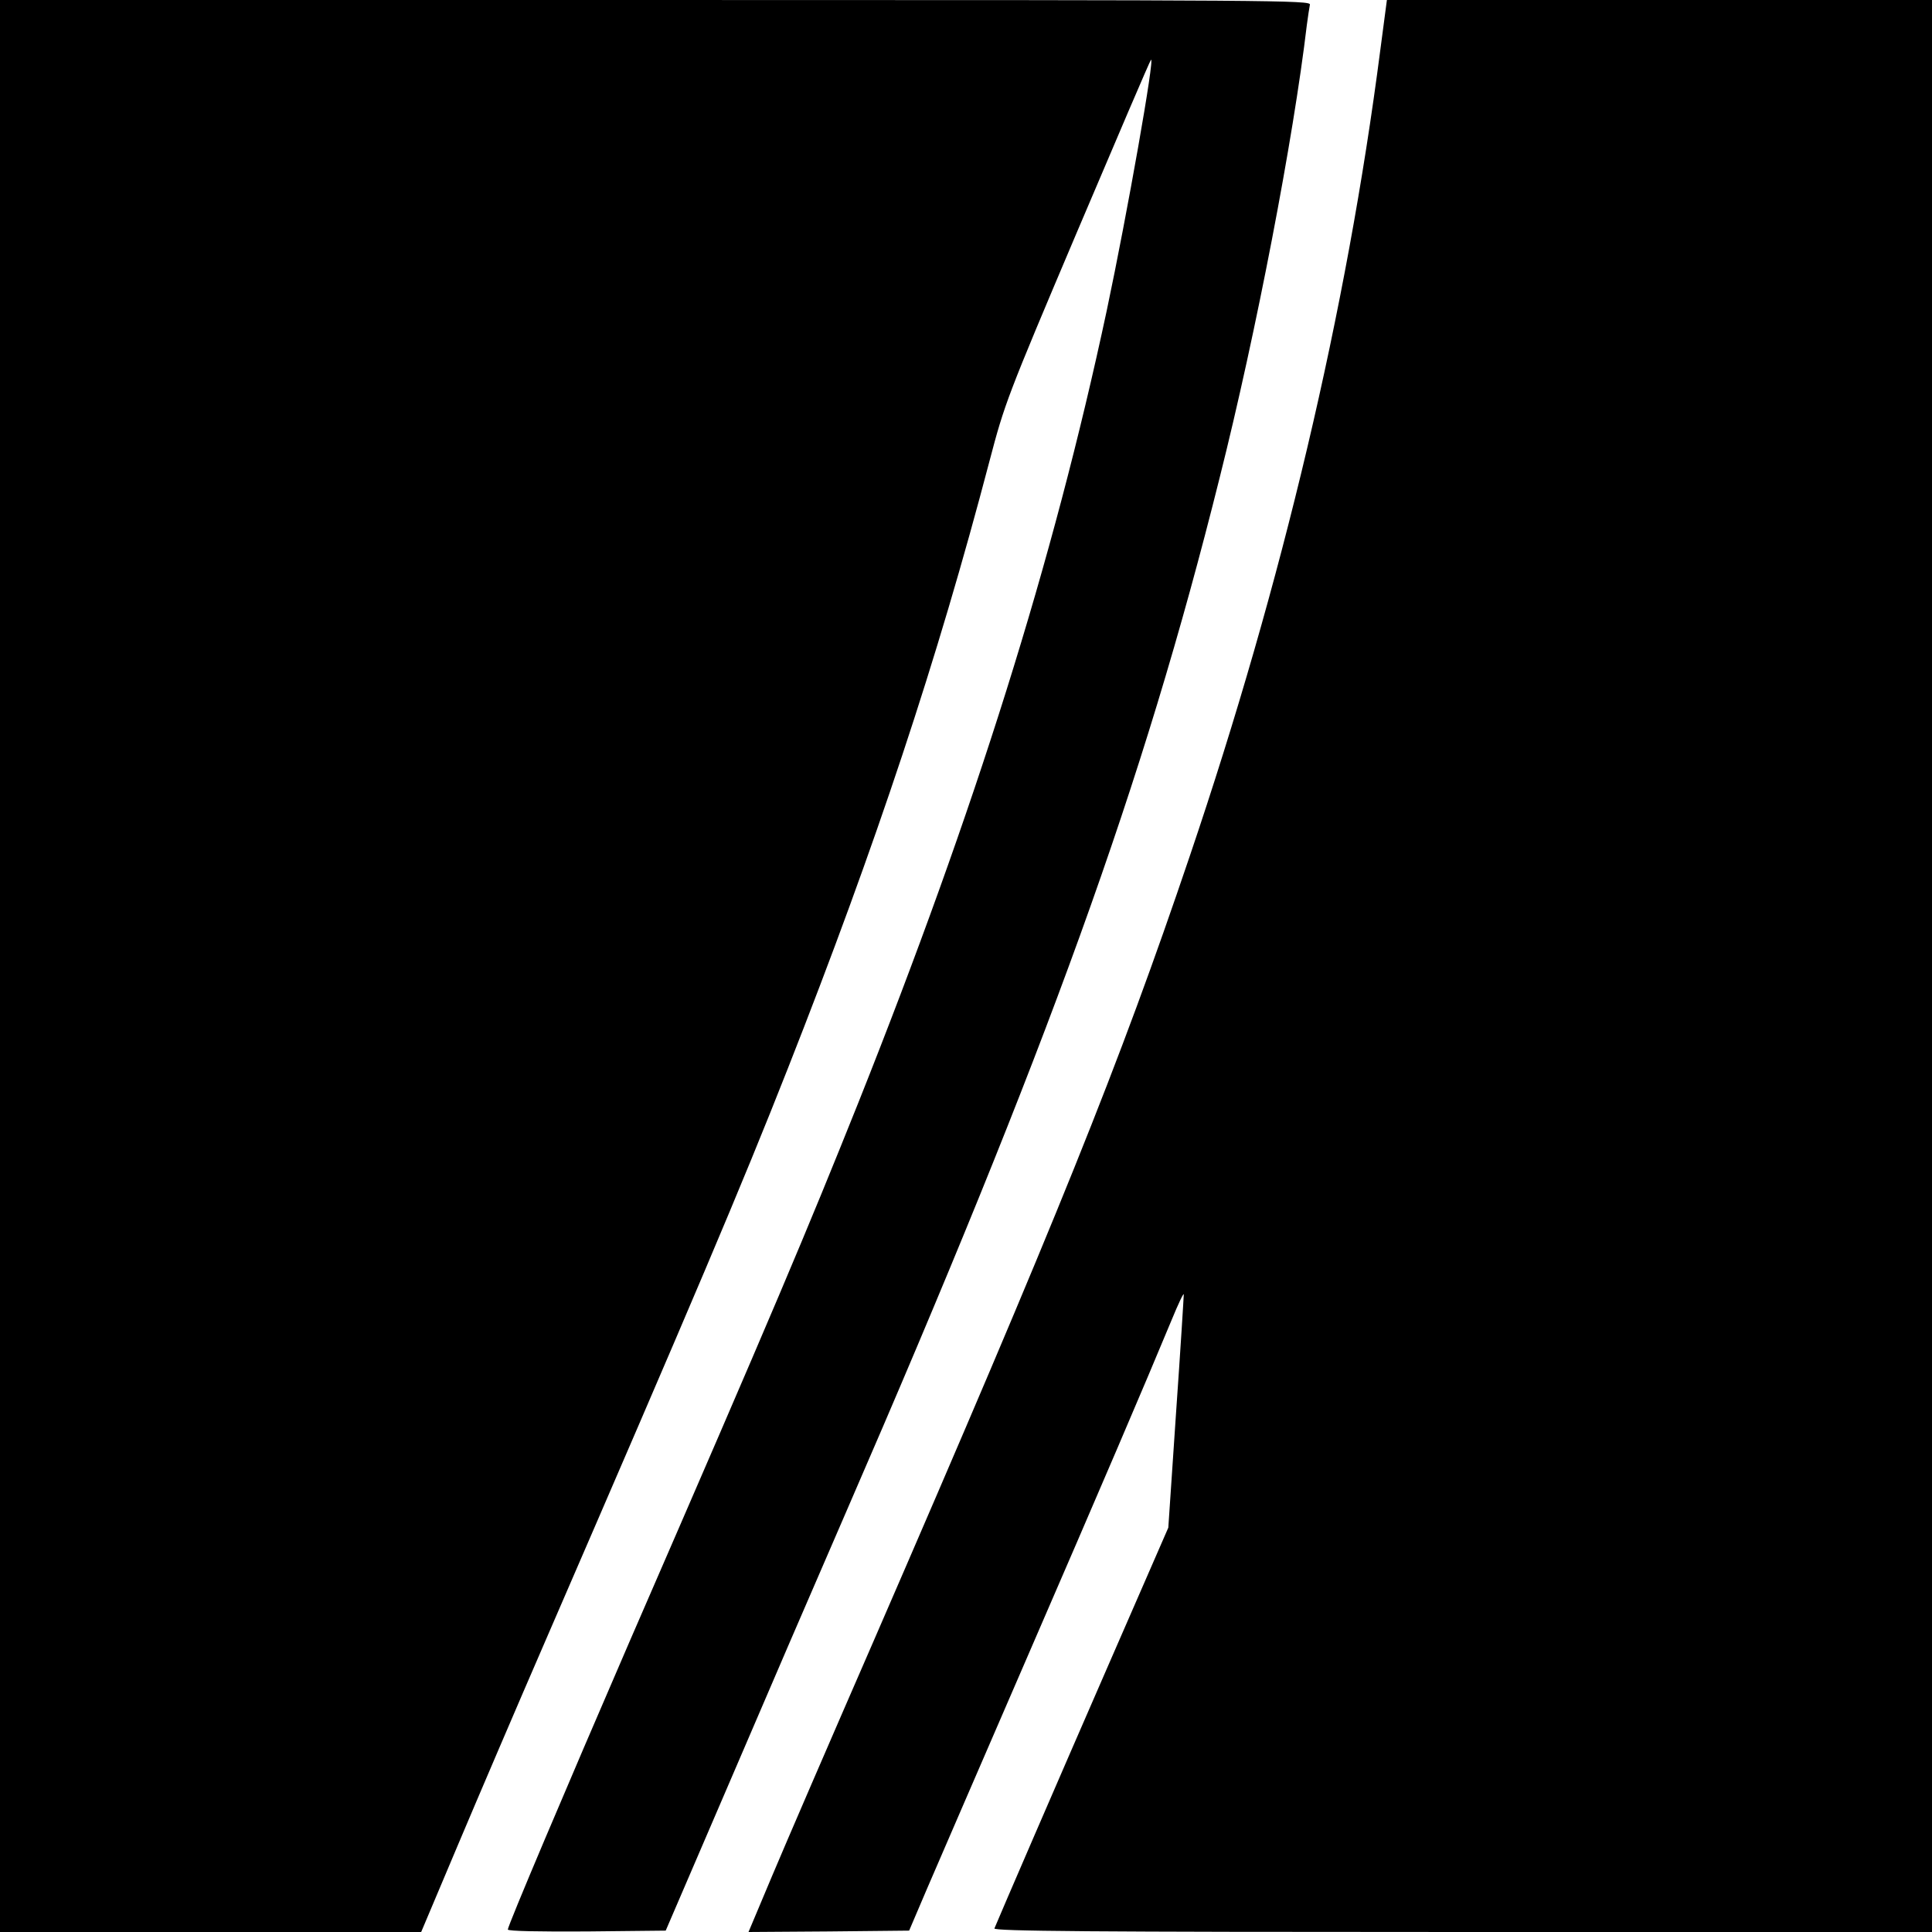
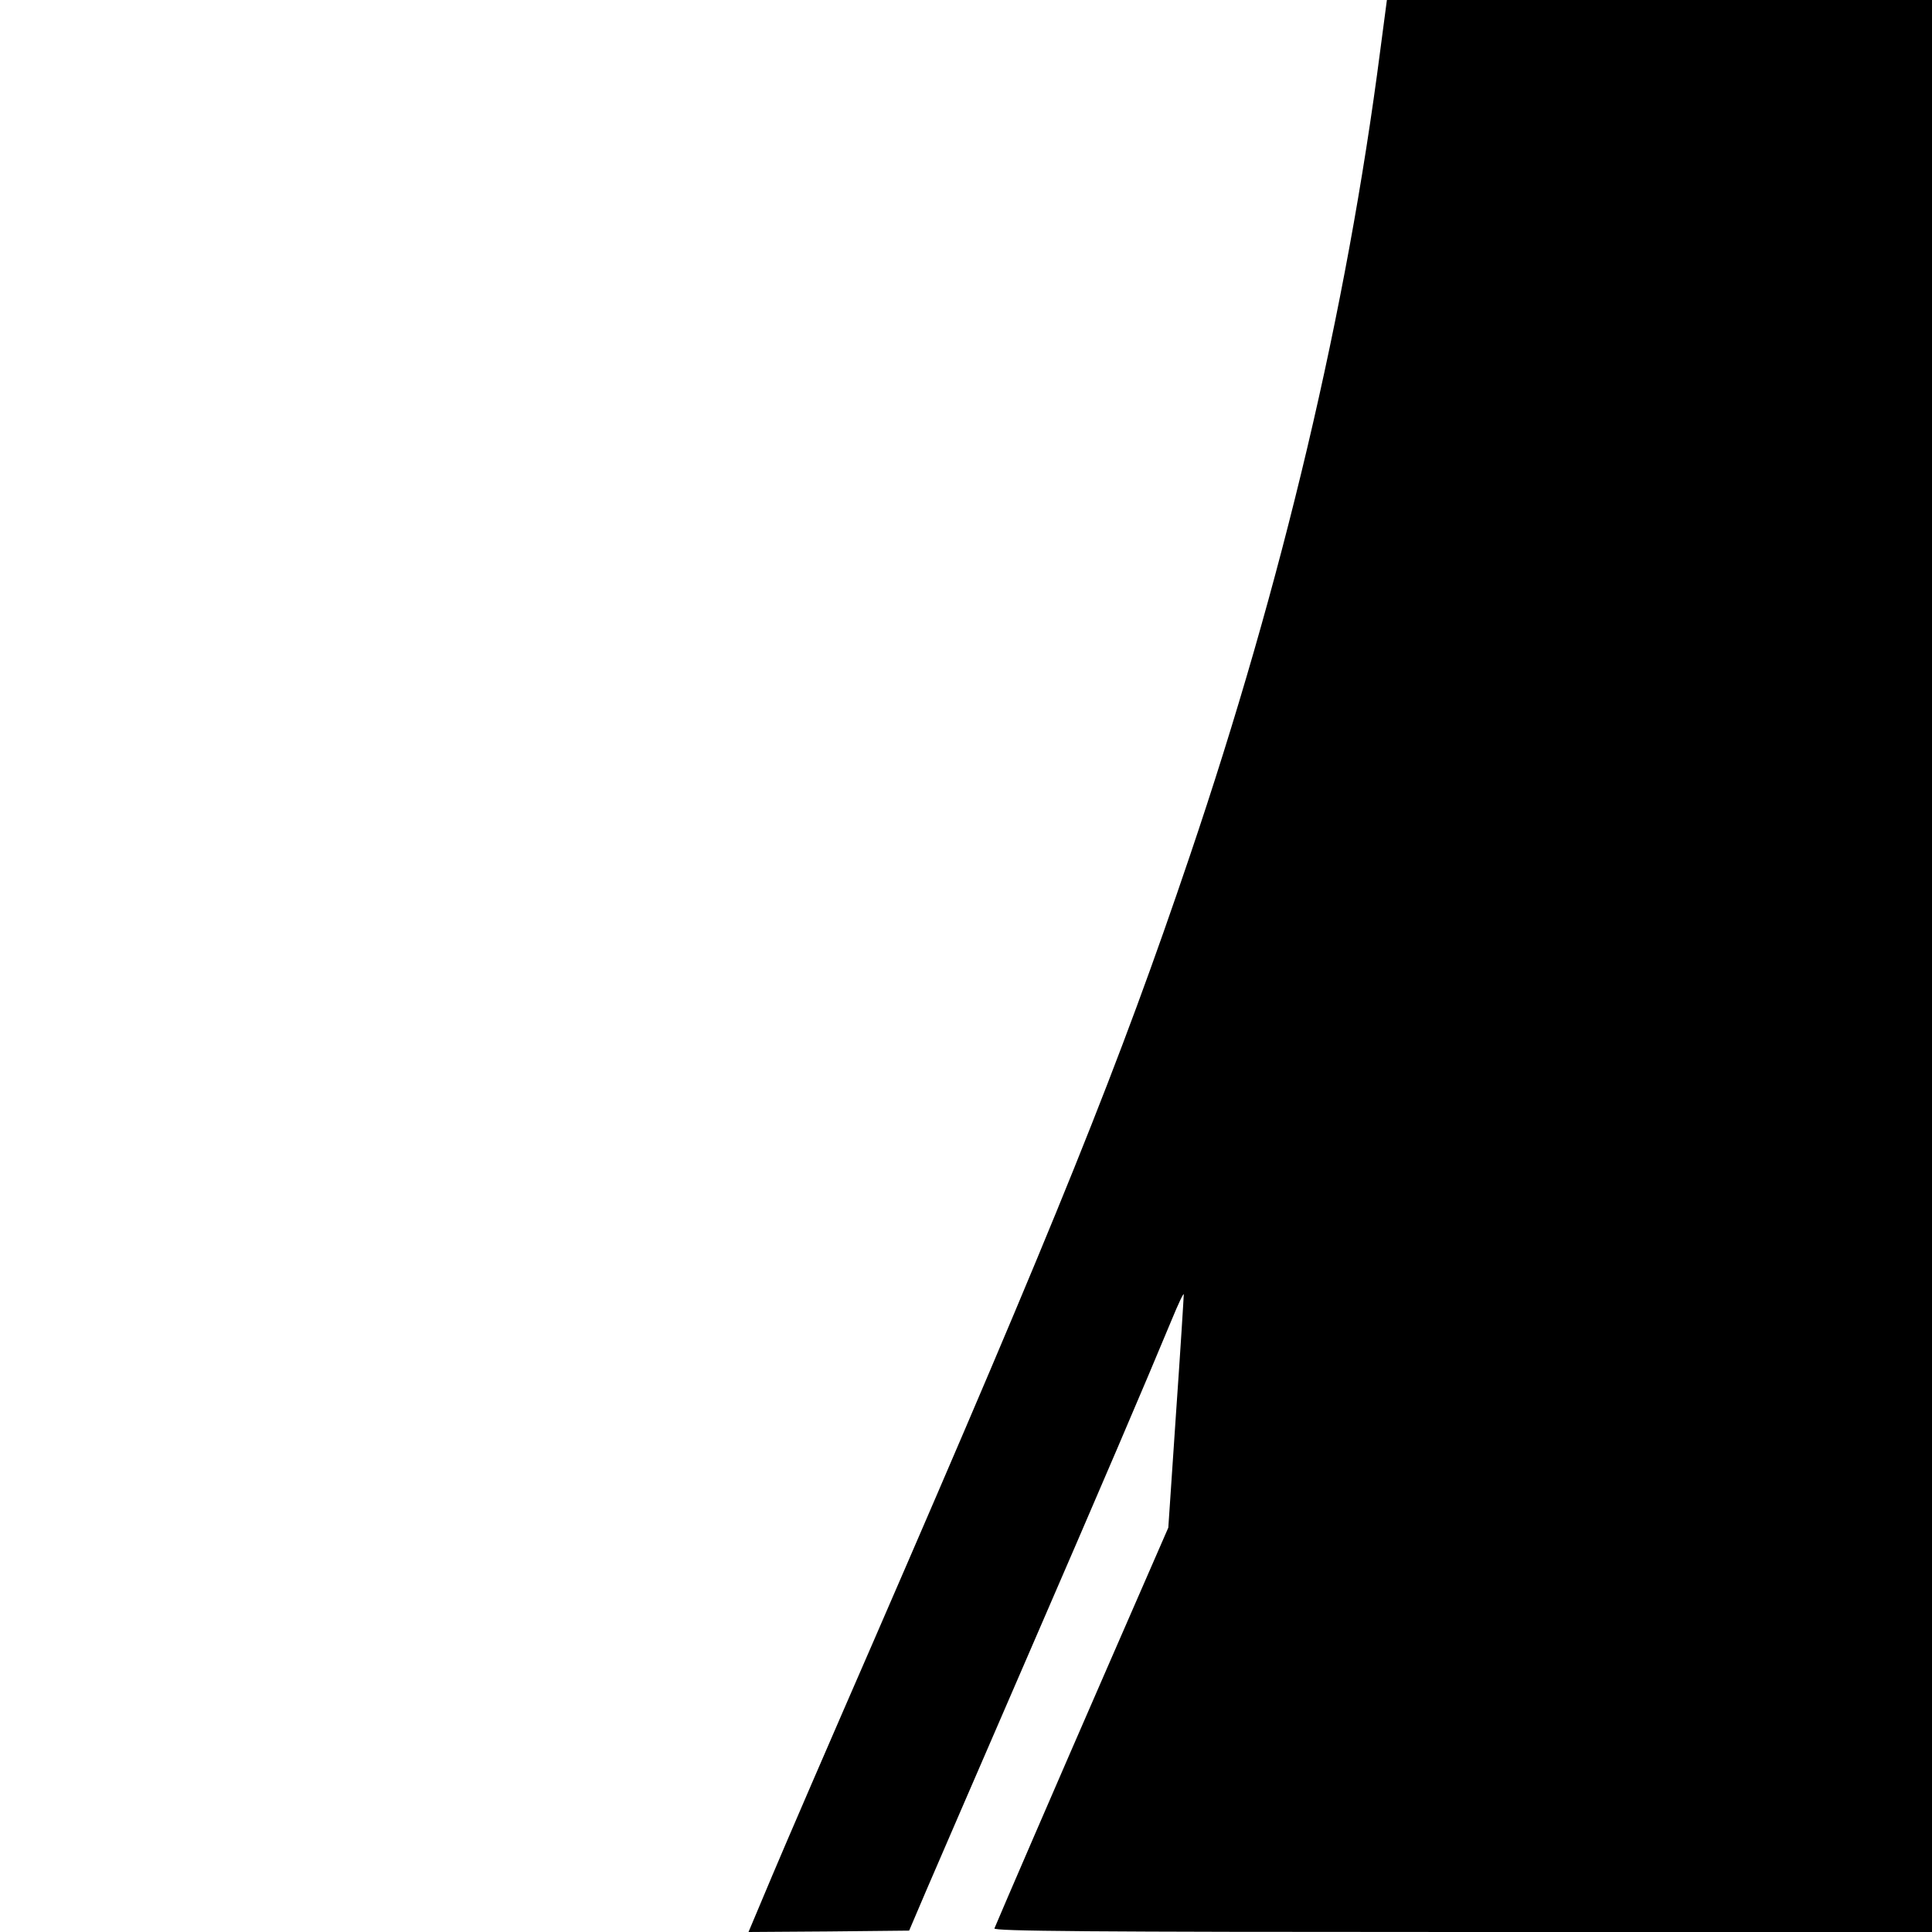
<svg xmlns="http://www.w3.org/2000/svg" version="1.0" width="700pt" height="700pt" viewBox="0 0 700 700" preserveAspectRatio="xMidYMid meet">
  <g transform="translate(0,700) scale(0.1,-0.1)" fill="#000000" stroke="none">
-     <path d="M0 3500 l0 -3500 763 0 763 0 133 315 c73 173 216 507 318 742 534 1232 710 1646 878 2073 320 812 541 1479 730 2199 55 209 63 231 317 830 144 339 264 620 268 624 16 19 -86 -559 -160 -908 -194 -909 -476 -1806 -900 -2870 -187 -467 -303 -743 -830 -1955 -228 -527 -440 -1027 -440 -1041 0 -6 114 -8 286 -7 l286 3 228 530 c125 292 317 737 427 990 731 1682 1074 2630 1352 3744 133 529 267 1227 316 1641 4 30 9 63 11 73 5 16 -113 17 -2370 17 l-2376 0 0 -3500z" />
    <path d="M5001 6818 c-122 -944 -354 -1927 -690 -2919 -256 -757 -478 -1307 -1145 -2843 -156 -358 -322 -742 -369 -854 l-85 -202 291 2 291 3 64 150 c36 83 196 454 357 825 281 648 431 999 529 1235 25 61 45 103 45 95 0 -8 -12 -202 -28 -430 l-28 -415 -218 -500 c-181 -415 -391 -901 -412 -952 -4 -10 339 -13 1696 -13 l1701 0 0 3500 0 3500 -988 0 -987 0 -24 -182z" />
  </g>
</svg>